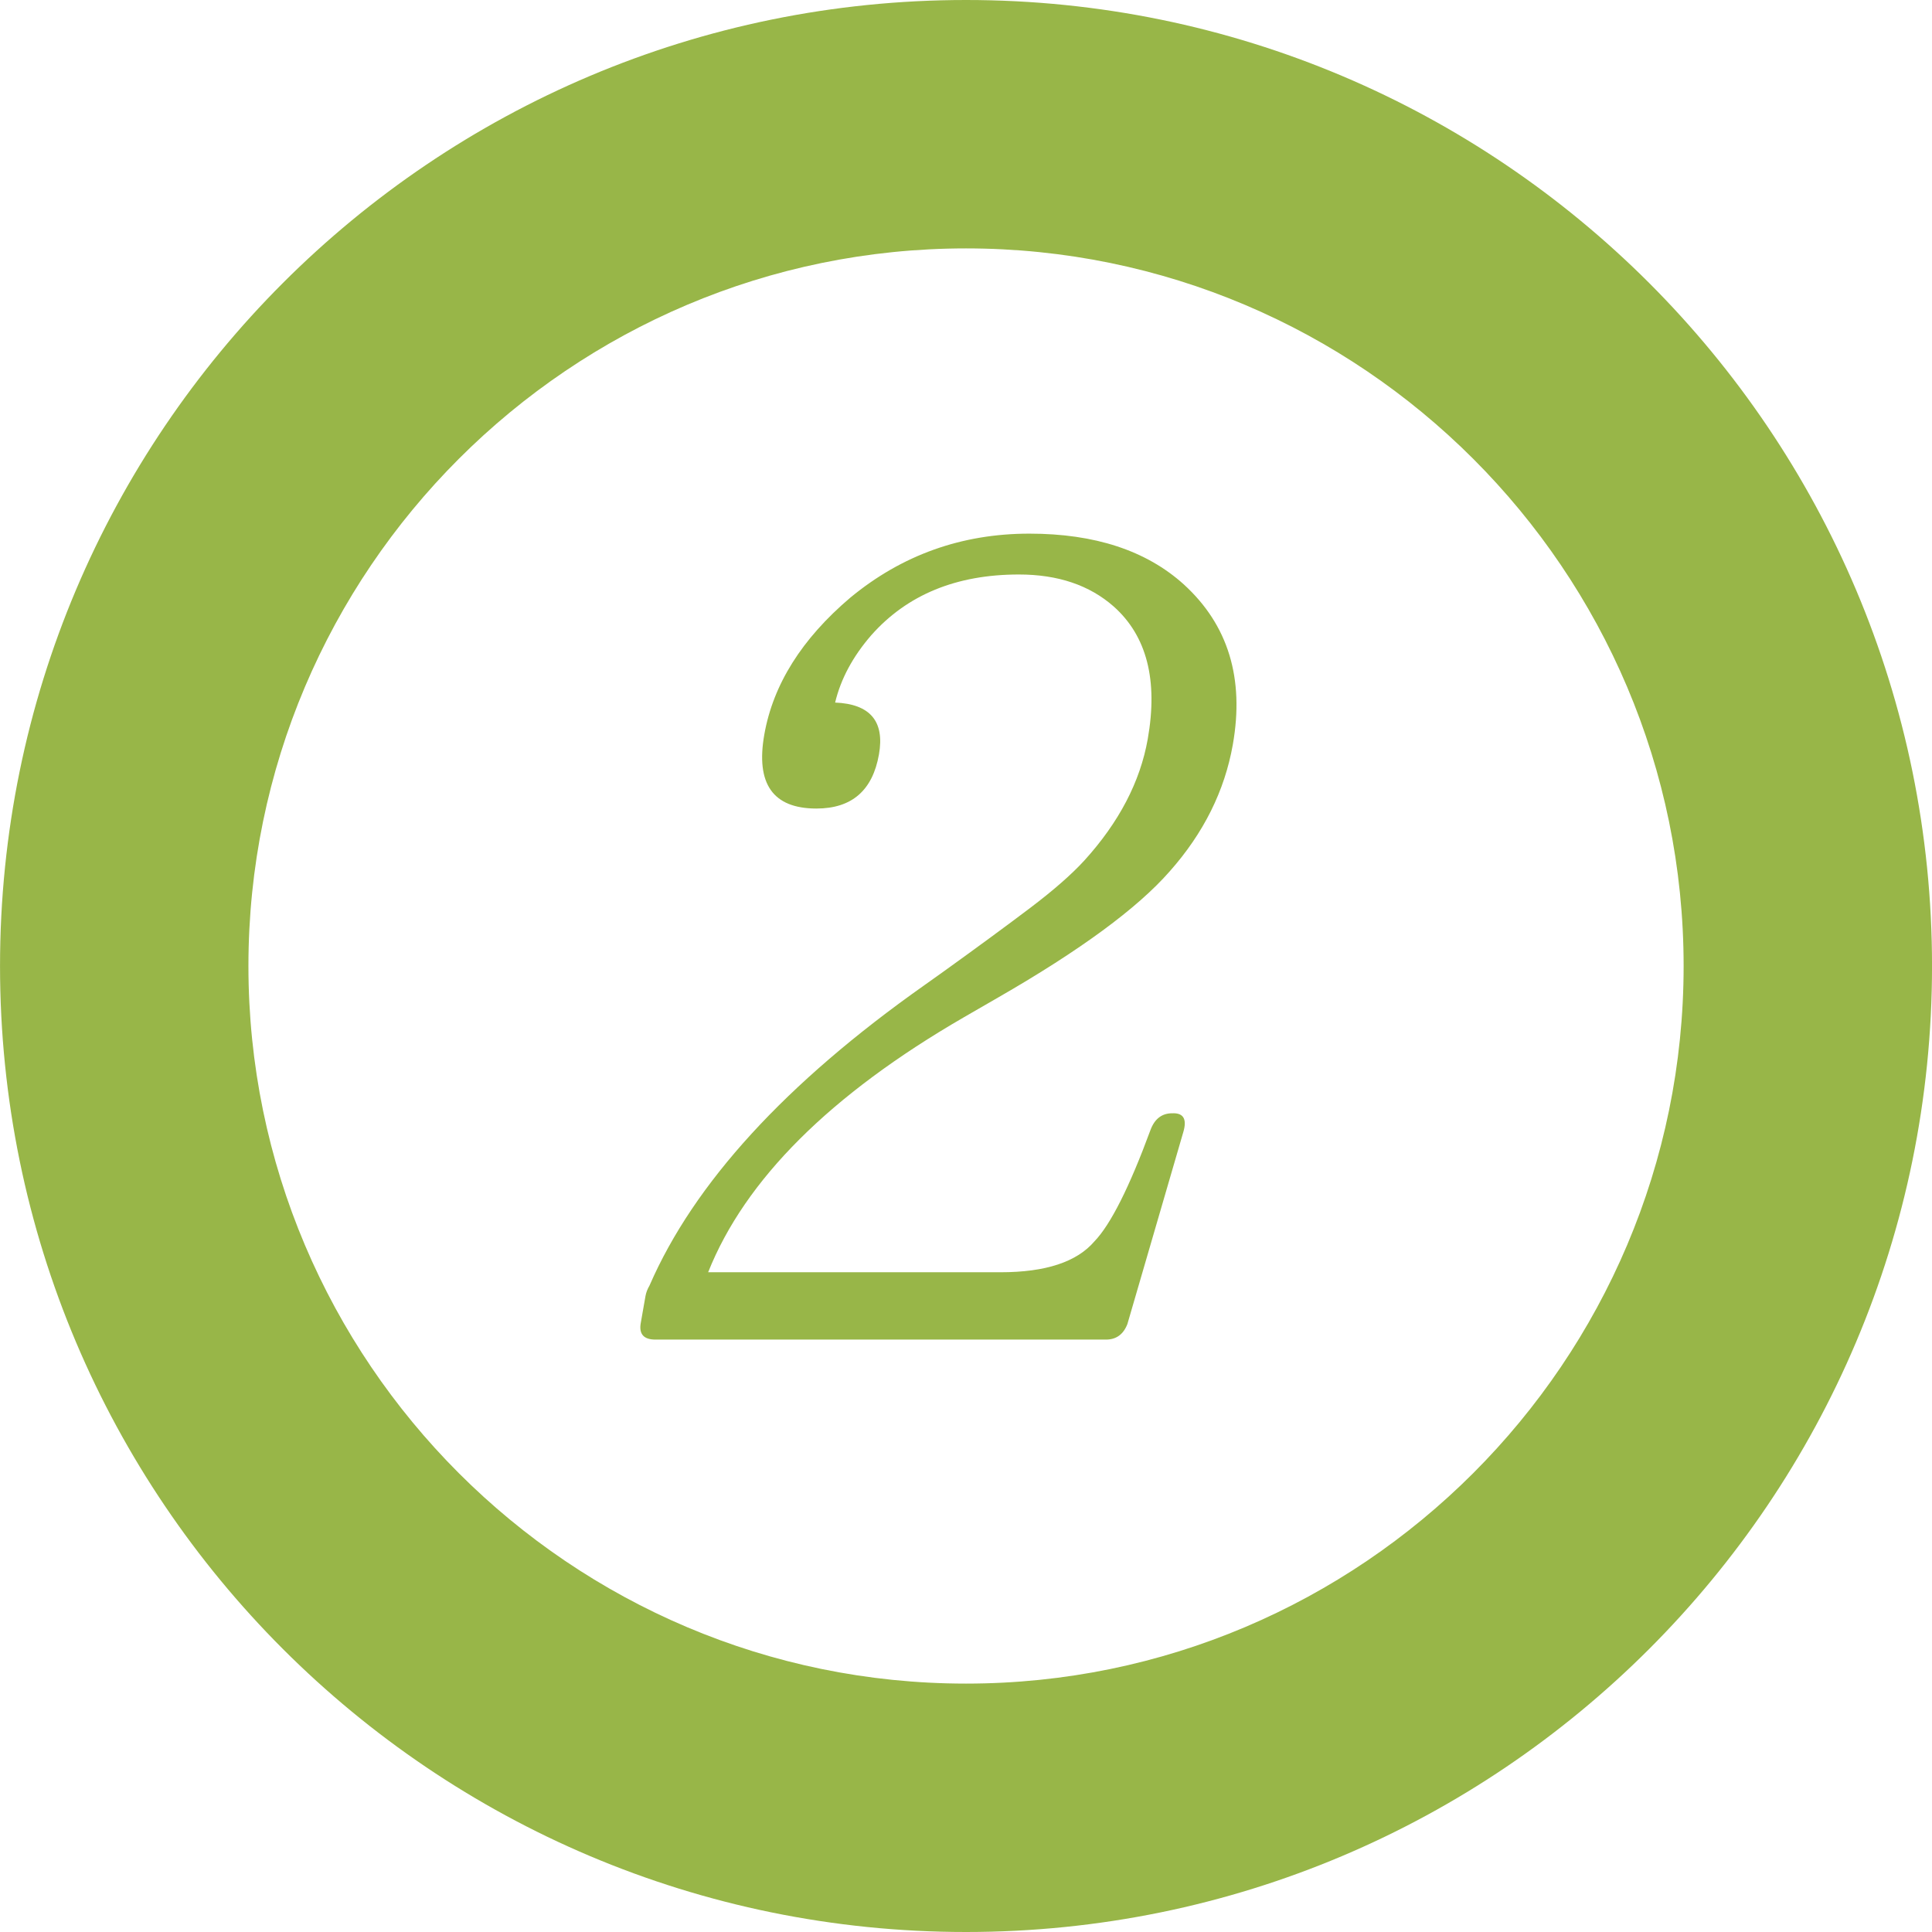
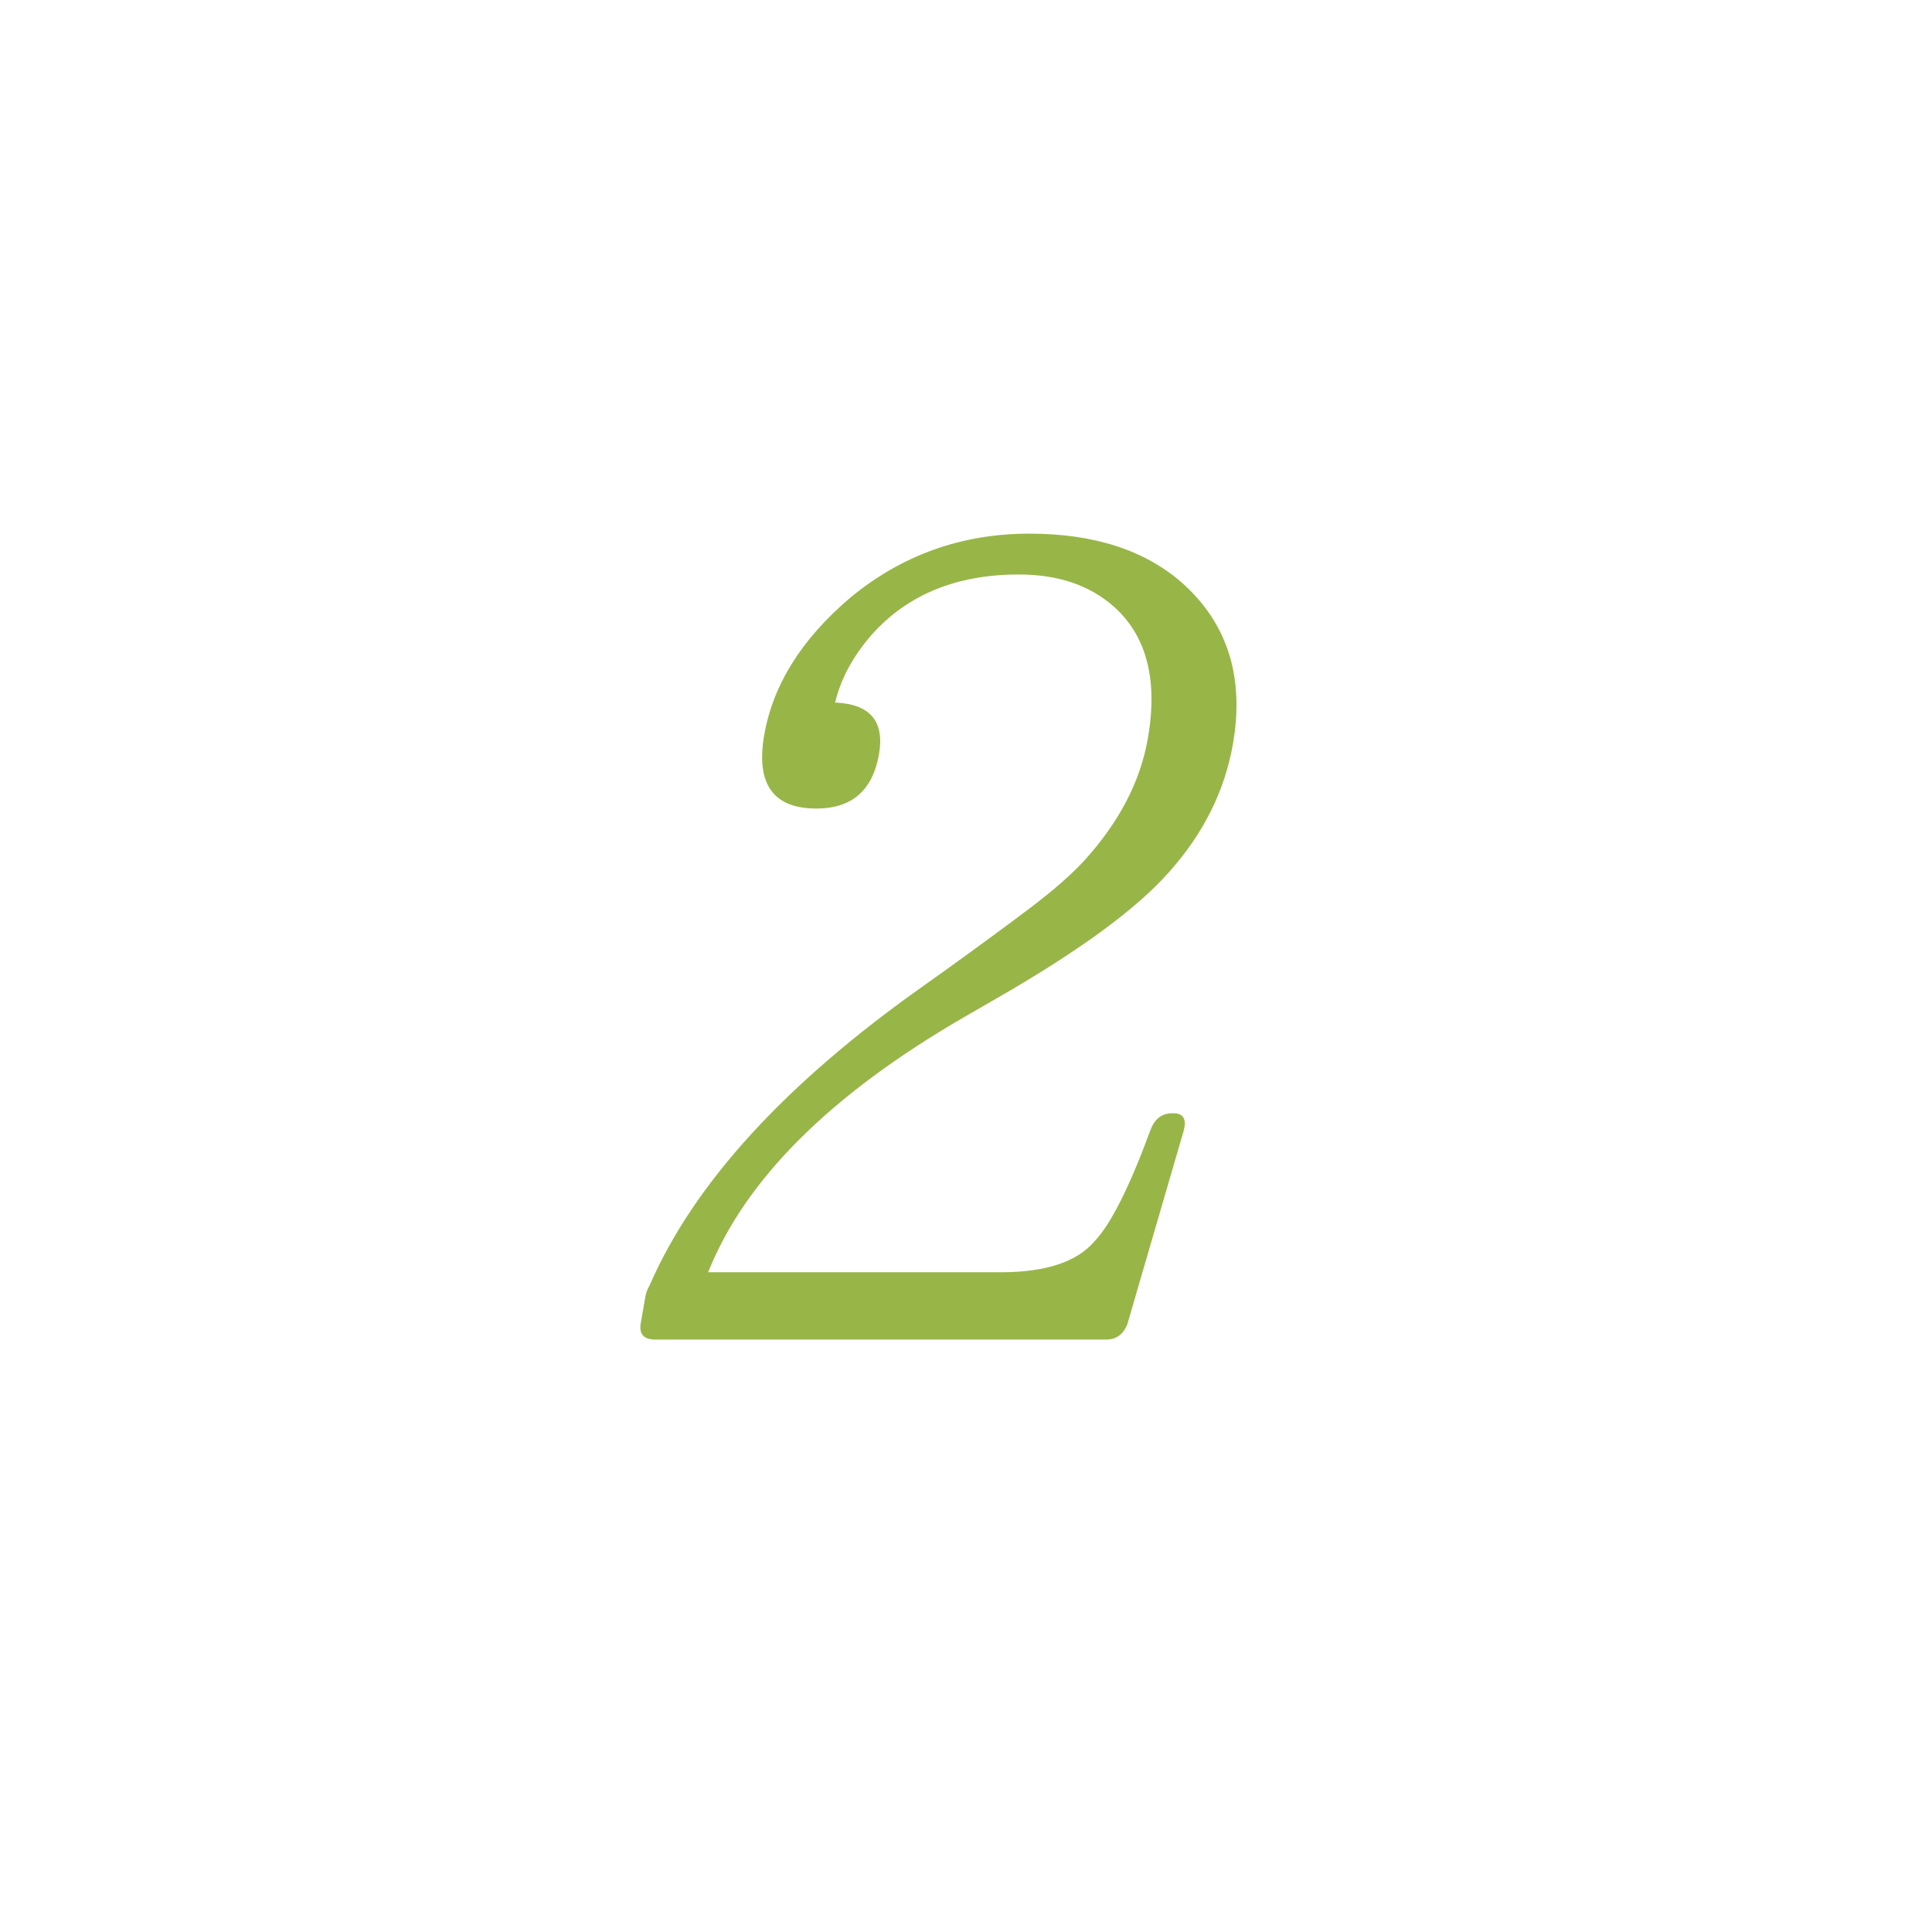
<svg xmlns="http://www.w3.org/2000/svg" version="1.1" x="0px" y="0px" width="70px" height="70px" viewBox="0 0 70 70" style="enable-background:new 0 0 70 70;" xml:space="preserve">
  <g id="img">
-     <path style="fill:#98B648;" d="M35.001,9c14.336,0,26,11.664,26,26s-11.664,26-26,26s-26-11.663-26-26S20.665,9,35.001,9 M35.001,0   c-19.33,0-35,15.67-35,35c0,19.329,15.67,35,35,35s35-15.671,35-35C70.001,15.669,54.331,0,35.001,0L35.001,0z" />
    <g>
      <path style="fill:#98B648;" d="M42.515,40.335c0.373,0,0.493,0.228,0.359,0.68l-2.027,6.96c-0.146,0.374-0.405,0.561-0.778,0.561    h-16.32c-0.427,0-0.604-0.2-0.533-0.601l0.105-0.6c0.023-0.133,0.046-0.26,0.067-0.38c0.021-0.12,0.069-0.247,0.146-0.38    c1.613-3.707,4.933-7.334,9.959-10.88l0.731-0.521c1.222-0.879,2.255-1.639,3.102-2.279c0.846-0.64,1.5-1.213,1.964-1.72    c1.257-1.386,2.022-2.853,2.295-4.399c0.377-2.134-0.035-3.734-1.233-4.801c-0.877-0.773-2.022-1.16-3.435-1.16    c-2.268,0-4.05,0.734-5.349,2.2c-0.671,0.774-1.106,1.587-1.31,2.44c1.27,0.053,1.8,0.68,1.588,1.879    c-0.23,1.308-0.986,1.961-2.266,1.961c-1.574,0-2.203-0.893-1.888-2.68c0.32-1.814,1.357-3.467,3.115-4.96    c1.872-1.546,4.035-2.32,6.489-2.32c2.373,0,4.237,0.613,5.596,1.84c1.607,1.466,2.199,3.4,1.776,5.8    c-0.296,1.68-1.061,3.215-2.291,4.6c-1.169,1.334-3.237,2.854-6.204,4.561l-1.247,0.72c-4.84,2.801-7.93,5.88-9.269,9.24h10.6    c1.626,0,2.759-0.373,3.397-1.12c0.588-0.612,1.266-1.96,2.032-4.039c0.15-0.4,0.412-0.601,0.786-0.601H42.515z" />
    </g>
  </g>
  <g id="file-name" style="display:none;">
    <g style="display:inline;">
      <rect style="opacity:0.8;fill:none;" width="70" height="70" />
    </g>
  </g>
</svg>